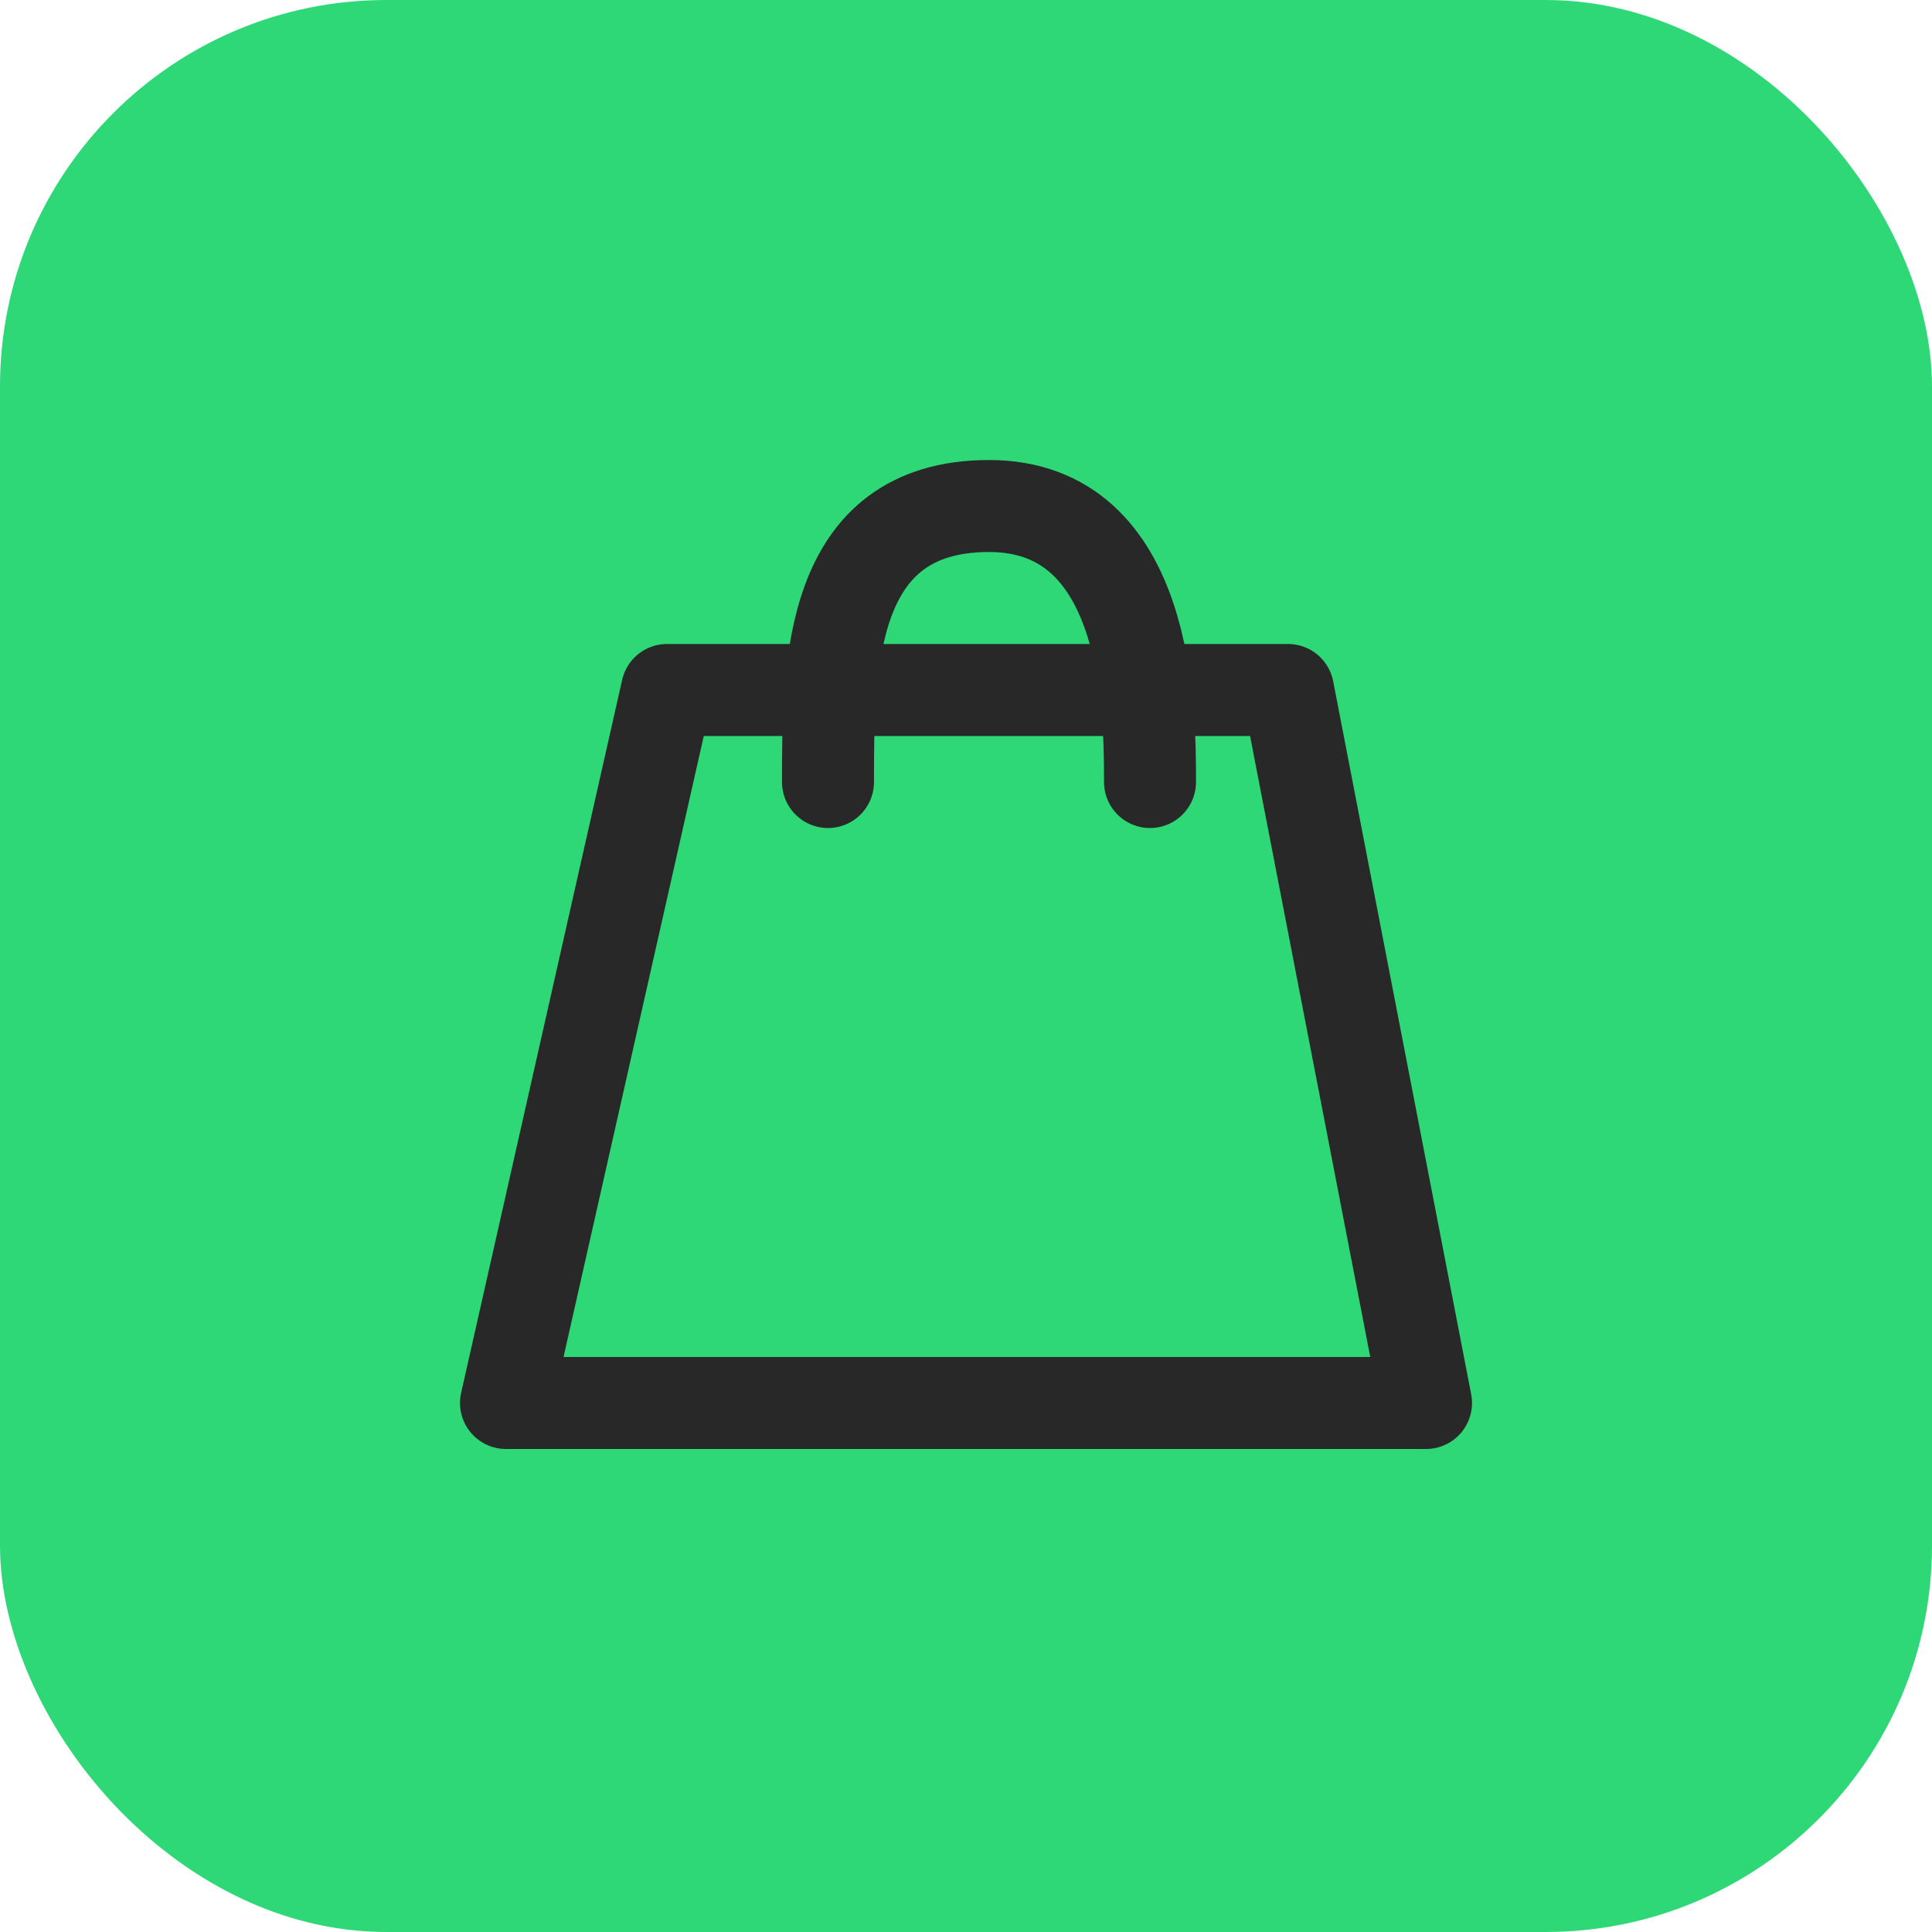
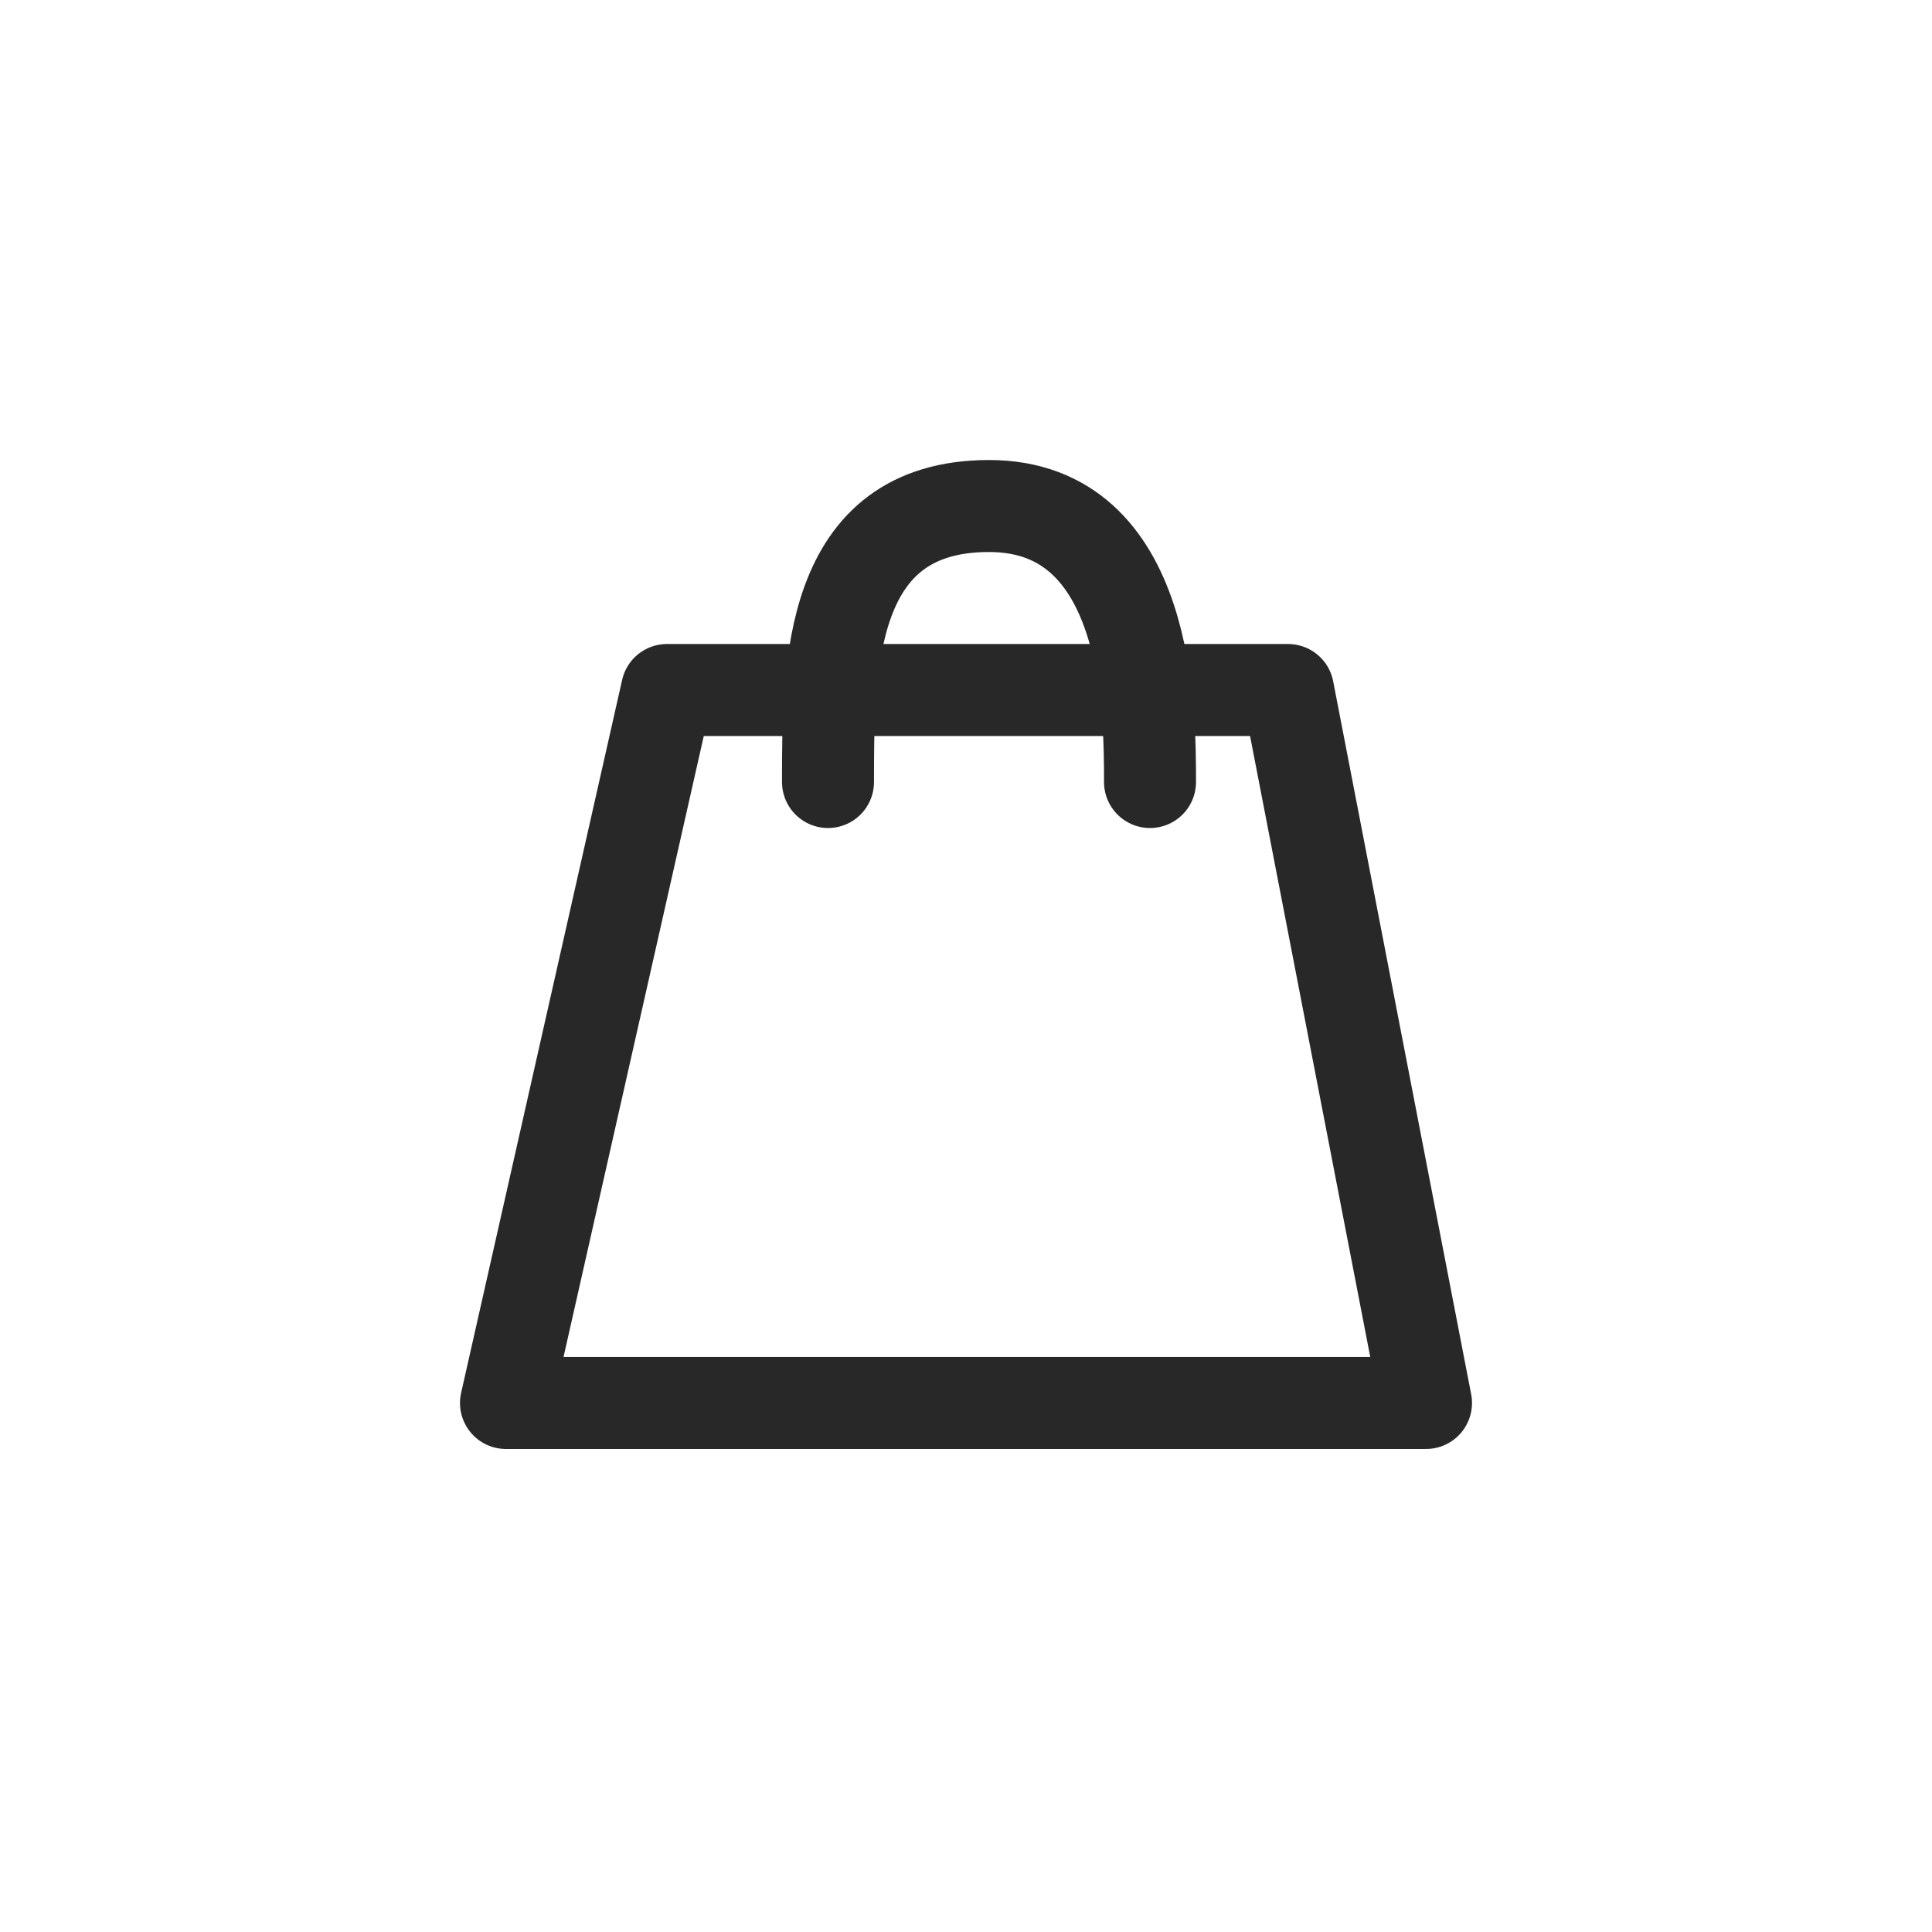
<svg xmlns="http://www.w3.org/2000/svg" width="70" height="70" viewBox="0 0 70 70" fill="none">
-   <rect width="70" height="70" rx="14" fill="#2ED876" />
-   <path d="M24.167 25L18.333 50.833H51.667L46.667 25H24.167Z" stroke="#282828" stroke-width="3.333" stroke-linejoin="round" />
+   <path d="M24.167 25L18.333 50.833H51.667L46.667 25Z" stroke="#282828" stroke-width="3.333" stroke-linejoin="round" />
  <path d="M30 28.334C30 24.167 30 18.334 35.833 18.334C41.667 18.334 41.667 25.834 41.667 28.334" stroke="#282828" stroke-width="3.333" stroke-linecap="round" stroke-linejoin="round" />
</svg>